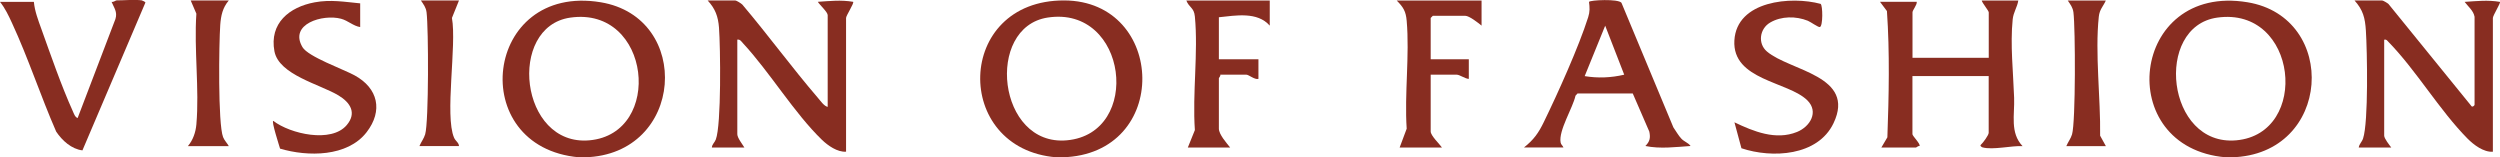
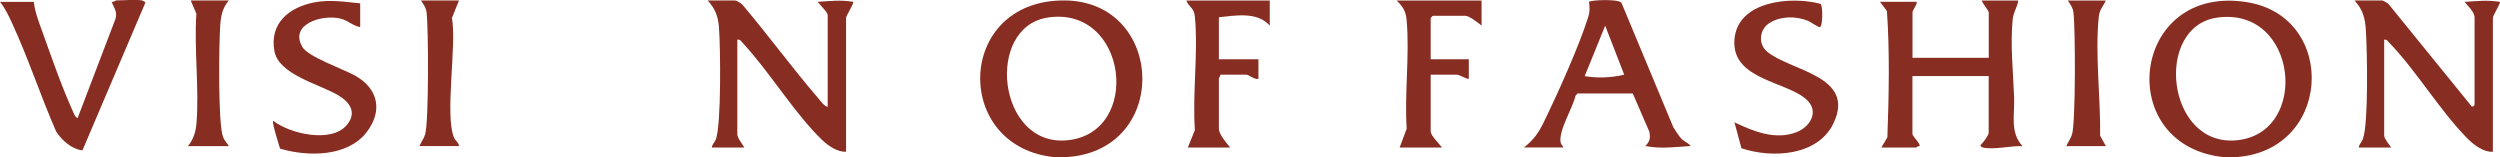
<svg xmlns="http://www.w3.org/2000/svg" id="_レイヤー_2" data-name="レイヤー 2" viewBox="0 0 400 25.17">
  <defs>
    <style>
      .cls-1 {
        fill: #882d21;
      }
    </style>
  </defs>
  <g id="_レイヤー_1-2" data-name="レイヤー 1">
    <g>
      <path class="cls-1" d="M357.05,25.17h-.9c-18.18-1.51-15.34-27.91,3.44-24.81,14.64,2.41,13.53,24.39-2.54,24.81ZM354.74,2.82c-10.13,1.44-8.15,20.65,3.08,19.63,11.86-1.08,9.85-21.47-3.08-19.63Z" />
      <path class="cls-1" d="M169.94,25.17h-.9C152.35,23.85,152.78.01,170.28.07c16.3.06,17.13,24.65-.34,25.1ZM167.62,2.81c-10.04,1.55-8.04,20.65,3.08,19.64,12.12-1.1,9.73-21.62-3.08-19.64Z" />
-       <path class="cls-1" d="M93.56,25.17h-.9c-18.24-1.6-15.28-27.9,3.44-24.81,14.74,2.43,13.44,24.39-2.54,24.81ZM91.24,2.82c-10.13,1.45-8.11,20.65,3.08,19.63,11.91-1.08,9.85-21.49-3.08-19.63Z" />
      <path class="cls-1" d="M395.92,2.65c-.16-.93-1.05-1.64-1.58-2.35,1.95-.13,3.7-.33,5.65,0,.16.14-1.13,2.17-1.13,2.58v21.4c-1.49.09-3.06-1.1-4.07-2.12-4.47-4.52-8.21-10.93-12.65-15.47-.22-.22-.3-.42-.67-.34v15.35c0,.47.83,1.49,1.13,1.9h-5.2c.07-.56.5-.87.69-1.44.88-2.64.66-13.99.45-17.28-.13-2.02-.45-3.28-1.82-4.81h4.41c.16,0,.84.4,1.02.56l13.21,16.26c.18.37.57,0,.57-.12V2.65Z" />
      <path class="cls-1" d="M132.43,17.1V2.42c0-.49-1.3-1.66-1.58-2.13,1.95-.13,3.7-.33,5.65,0,.21.18-1.13,2.2-1.13,2.58v21.4c-1.38.1-2.9-.98-3.85-1.89-4.43-4.27-8.36-10.85-12.65-15.47-.25-.27-.45-.64-.9-.57v15.13c0,.59.82,1.61,1.13,2.13h-5.2c.02-.51.44-.78.63-1.28.9-2.36.74-14.78.51-17.89-.14-1.8-.59-3.03-1.82-4.36h4.41c.2,0,.94.46,1.14.66,4.13,4.87,7.92,10.07,12.08,14.91.41.47,1,1.35,1.58,1.46Z" />
      <path class="cls-1" d="M322.93.07c-.17,1.1-.78,1.86-.9,3.03-.41,4.05.09,8.49.23,12.54.1,2.73-.69,5.59,1.35,7.74-1.8-.09-4.73.65-6.41.2-.13-.04-.47-.27-.26-.42.35-.31,1.25-1.54,1.25-1.91v-9.08h-12.2v9.3c0,.29,1.35,1.59,1.13,1.9-.22-.06-.48.23-.56.23h-5.54l.96-1.63c.24-6.66.39-13.55-.07-20.2l-1.11-1.48h5.88c.07.49-.68,1.33-.68,1.68v7.28h12.2V1.98c0-.26-1.03-1.48-1.13-1.9h5.88Z" />
      <path class="cls-1" d="M243.83,23.6c1.57-1.24,2.34-2.33,3.2-4.11,2.22-4.56,5.58-12.01,7.08-16.74.28-.88.25-1.55.13-2.45.2-.3,4.66-.51,5.19.14l8.31,19.94c.4.57.83,1.35,1.31,1.84.43.44,1.12.66,1.44,1.14-2.4.16-4.85.49-7.23,0,.71-.72.84-1.29.63-2.3l-2.65-6.11h-8.83s-.33.36-.33.36c-.43,1.97-2.74,5.59-2.38,7.49.07.37.34.49.45.79h-6.33ZM259.87,11.94l-3.04-7.83-3.28,8.07c2.12.35,4.24.26,6.32-.23Z" />
      <path class="cls-1" d="M277.51,19.57c3.06,1.46,6.62,2.92,10.02,1.54,2.08-.85,3.51-3.2,1.65-5.05-3.06-3.04-12.05-3.21-11.68-9.59s9.1-7.12,13.8-5.85c.35.23.39,3.61-.13,3.71-.26.05-1.46-.82-1.92-1.01-1.89-.76-4.25-.76-6.03.29-1.69.99-2.01,3.35-.51,4.63,3.63,3.11,14.3,3.85,10.65,11.48-2.52,5.26-9.82,5.64-14.73,4l-1.12-4.15Z" />
      <path class="cls-1" d="M57.63.52v3.81c-1.09-.16-1.94-1.03-3.06-1.33-2.92-.78-8.38.83-6.17,4.55.91,1.53,6.51,3.51,8.34,4.51,3.76,2.05,4.57,5.66,1.92,9.09-3.07,3.97-9.42,3.95-13.85,2.63-.08-.3-1.47-4.56-1.07-4.43,2.72,2.08,9.28,3.58,11.74.66,1.64-1.95.56-3.6-1.3-4.73-2.93-1.78-9.55-3.29-10.27-7.07-.84-4.48,2.37-7.09,6.45-7.84,2.55-.47,4.76-.07,7.29.17Z" />
      <path class="cls-1" d="M22.71.07c.06,0,.58.26.56.33l-10.08,23.66c-1.76-.21-3.25-1.58-4.2-3C6.49,15.35,4.54,9.33,1.91,3.66,1.36,2.47.83,1.34,0,.3h5.42c.13,1.46.69,2.93,1.19,4.31,1.5,4.18,3.22,9.16,5.03,13.16.18.39.34.96.78,1.12l6.05-15.85c.35-1.15-.23-1.79-.62-2.75.29.1.66-.23.79-.23,1.2,0,2.96-.16,4.07,0Z" />
      <path class="cls-1" d="M203.16.07v4.03c-1.99-2.27-5.44-1.62-8.14-1.34v6.72h6.33v3.14c-.59.17-1.55-.67-1.92-.67h-4.18c.07.22-.23.49-.23.56v8.07c0,.93,1.24,2.31,1.81,3.03h-6.78l1.13-2.8c-.41-5.84.55-12.41,0-18.16-.14-1.47-.89-1.37-1.37-2.57h13.33Z" />
      <path class="cls-1" d="M237.05.07v4.03c-.52-.43-1.96-1.57-2.6-1.57h-5.2l-.34.34v6.61h6.1v3.14c-.54,0-1.47-.67-1.92-.67h-4.18v9.08c0,.68,1.41,2,1.81,2.58h-6.78l1.13-3.02c-.37-5.58.48-11.75,0-17.26-.13-1.52-.54-2.18-1.59-3.24h13.56Z" />
      <path class="cls-1" d="M73.44.07l-1.13,2.8c.79,4.36-1.19,15.62.34,19.16.24.56.76.77.79,1.34h-6.33c.26-.64.73-1.23.92-1.89.58-2.04.54-16.92.22-19.51-.1-.79-.49-1.27-.91-1.9h6.1Z" />
      <path class="cls-1" d="M336.94.07c-.44.98-1,1.41-1.13,2.58-.63,5.85.3,13.12.21,19.06l.92,1.67h-6.33c.26-.64.73-1.23.92-1.89.58-2.04.54-16.92.22-19.51-.1-.79-.49-1.27-.91-1.9h6.1Z" />
      <path class="cls-1" d="M36.61.07c-.99,1.16-1.26,2.42-1.37,3.91-.21,2.95-.38,15.82.45,17.95.21.54.64.95.92,1.45h-6.55c.82-.96,1.25-2.22,1.36-3.47.49-5.65-.39-11.99,0-17.72l-.91-2.12h6.1Z" />
    </g>
  </g>
</svg>